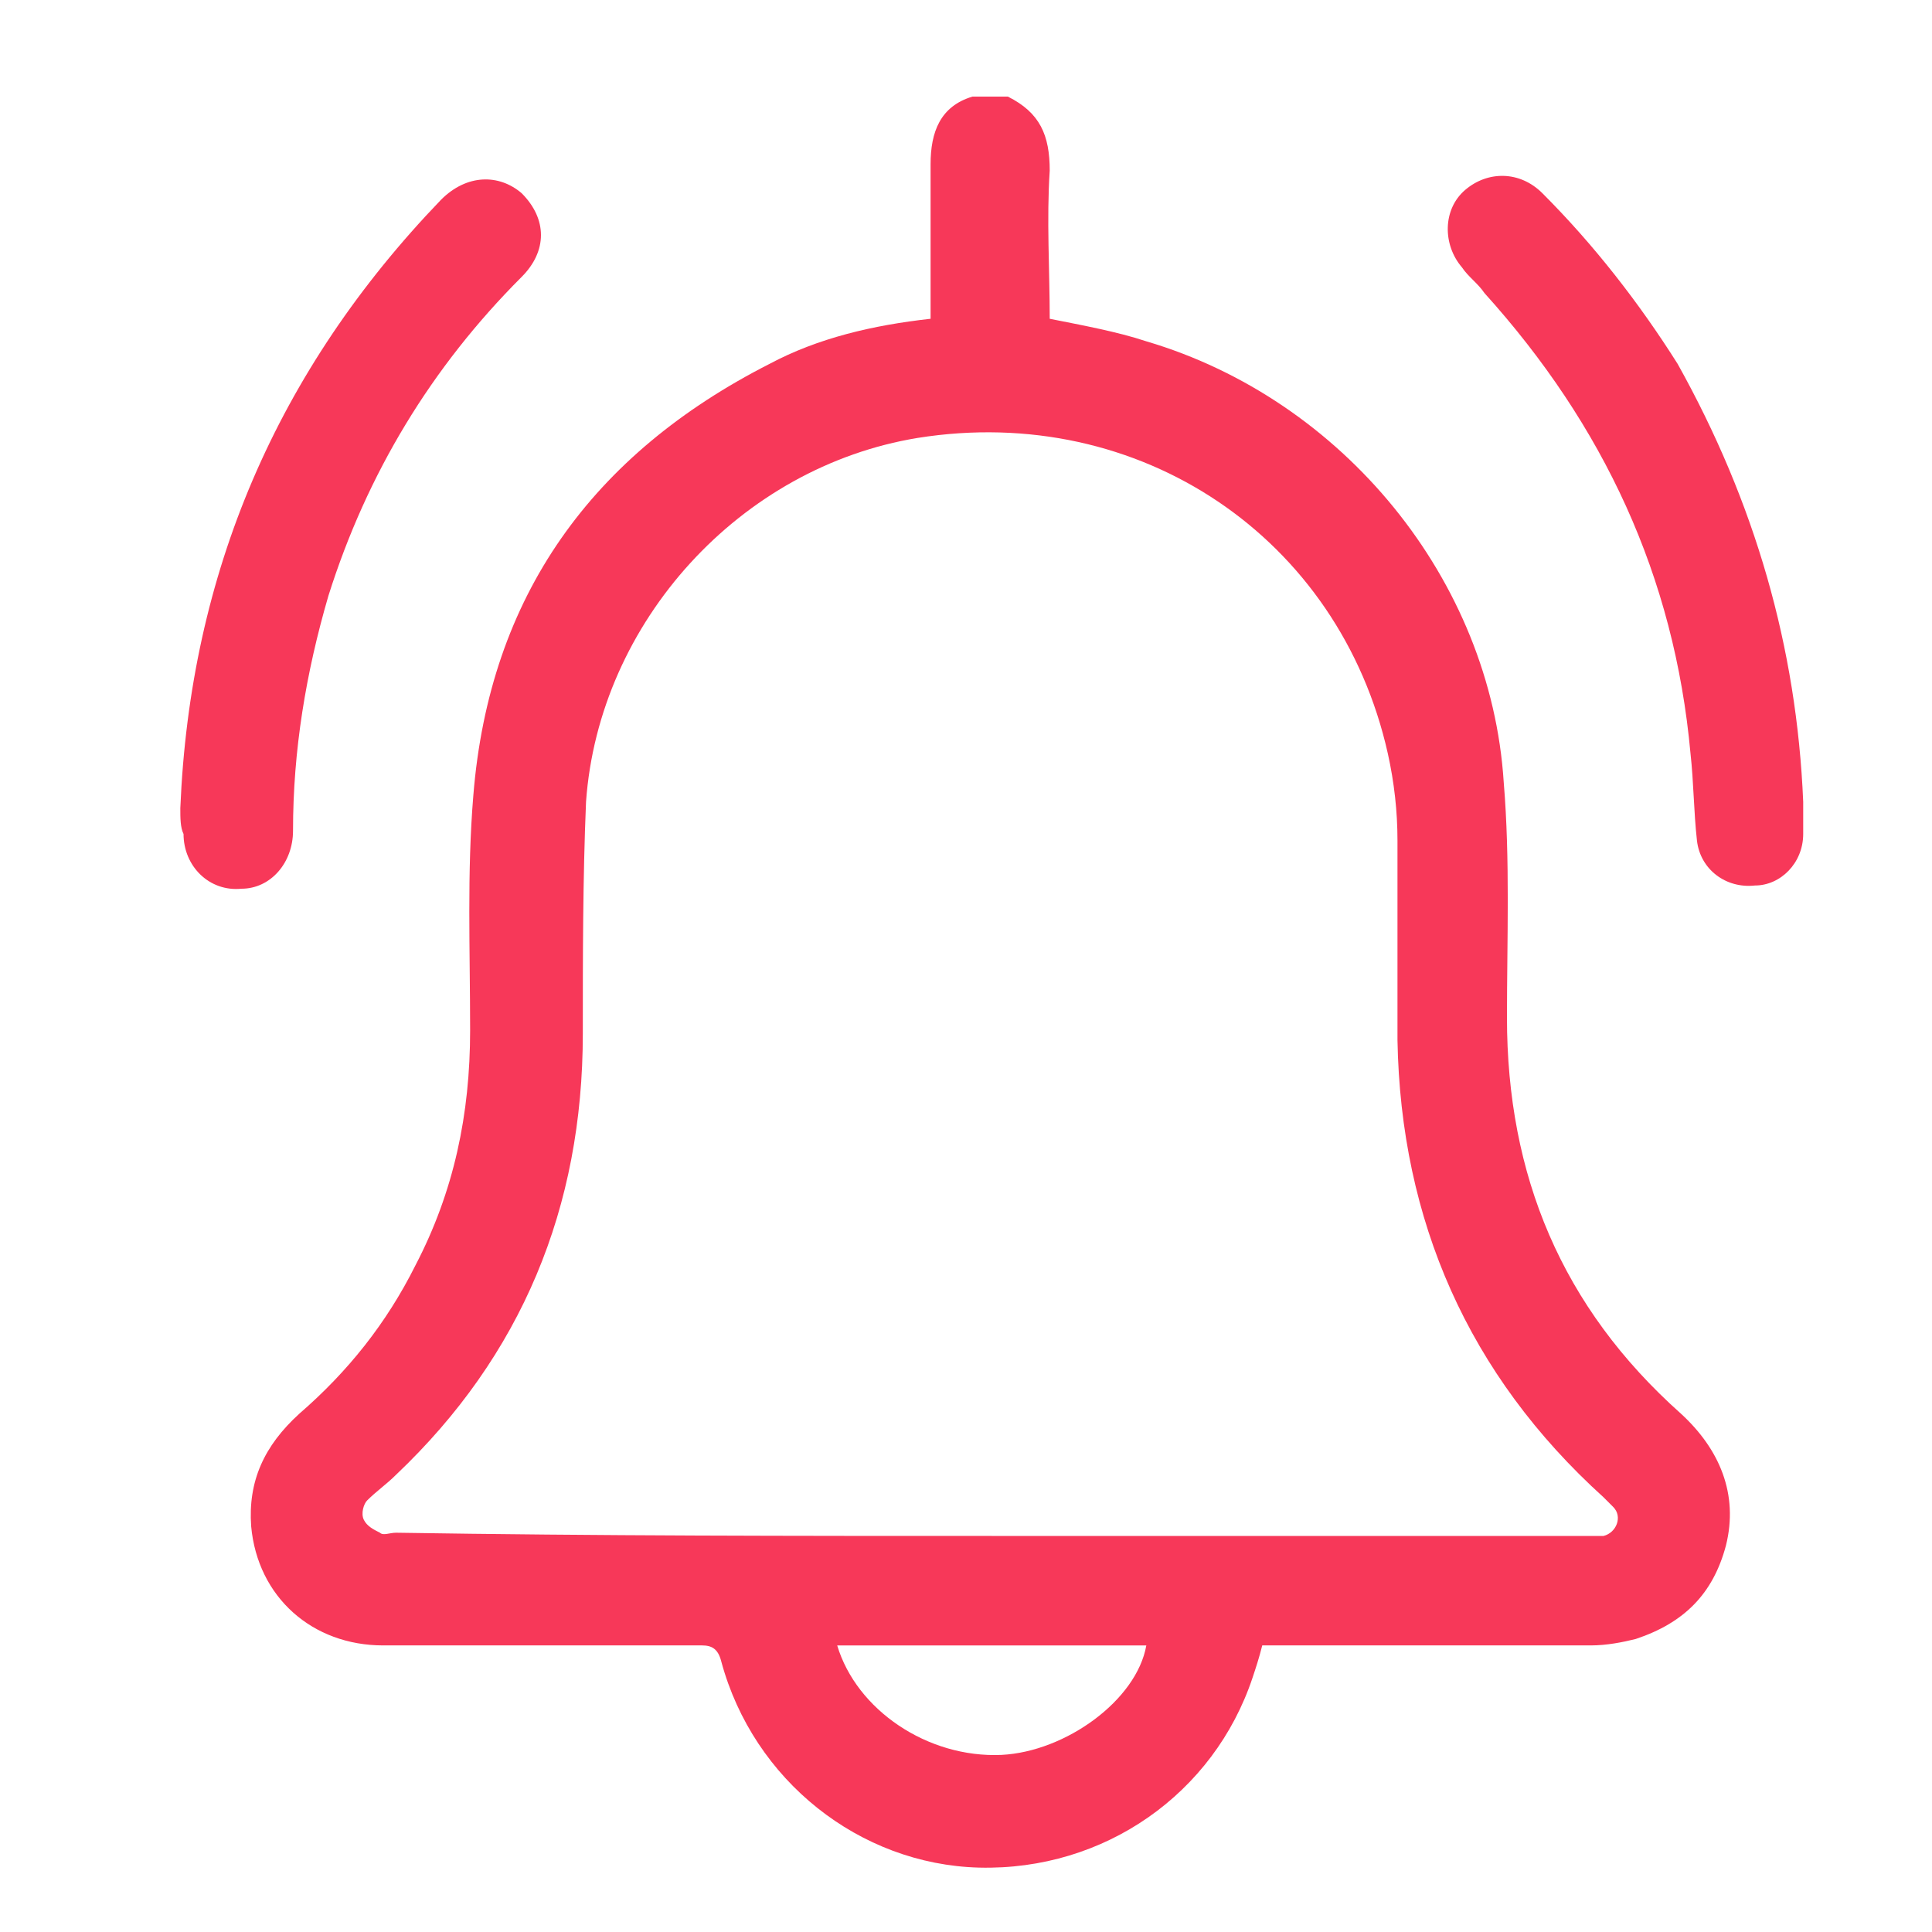
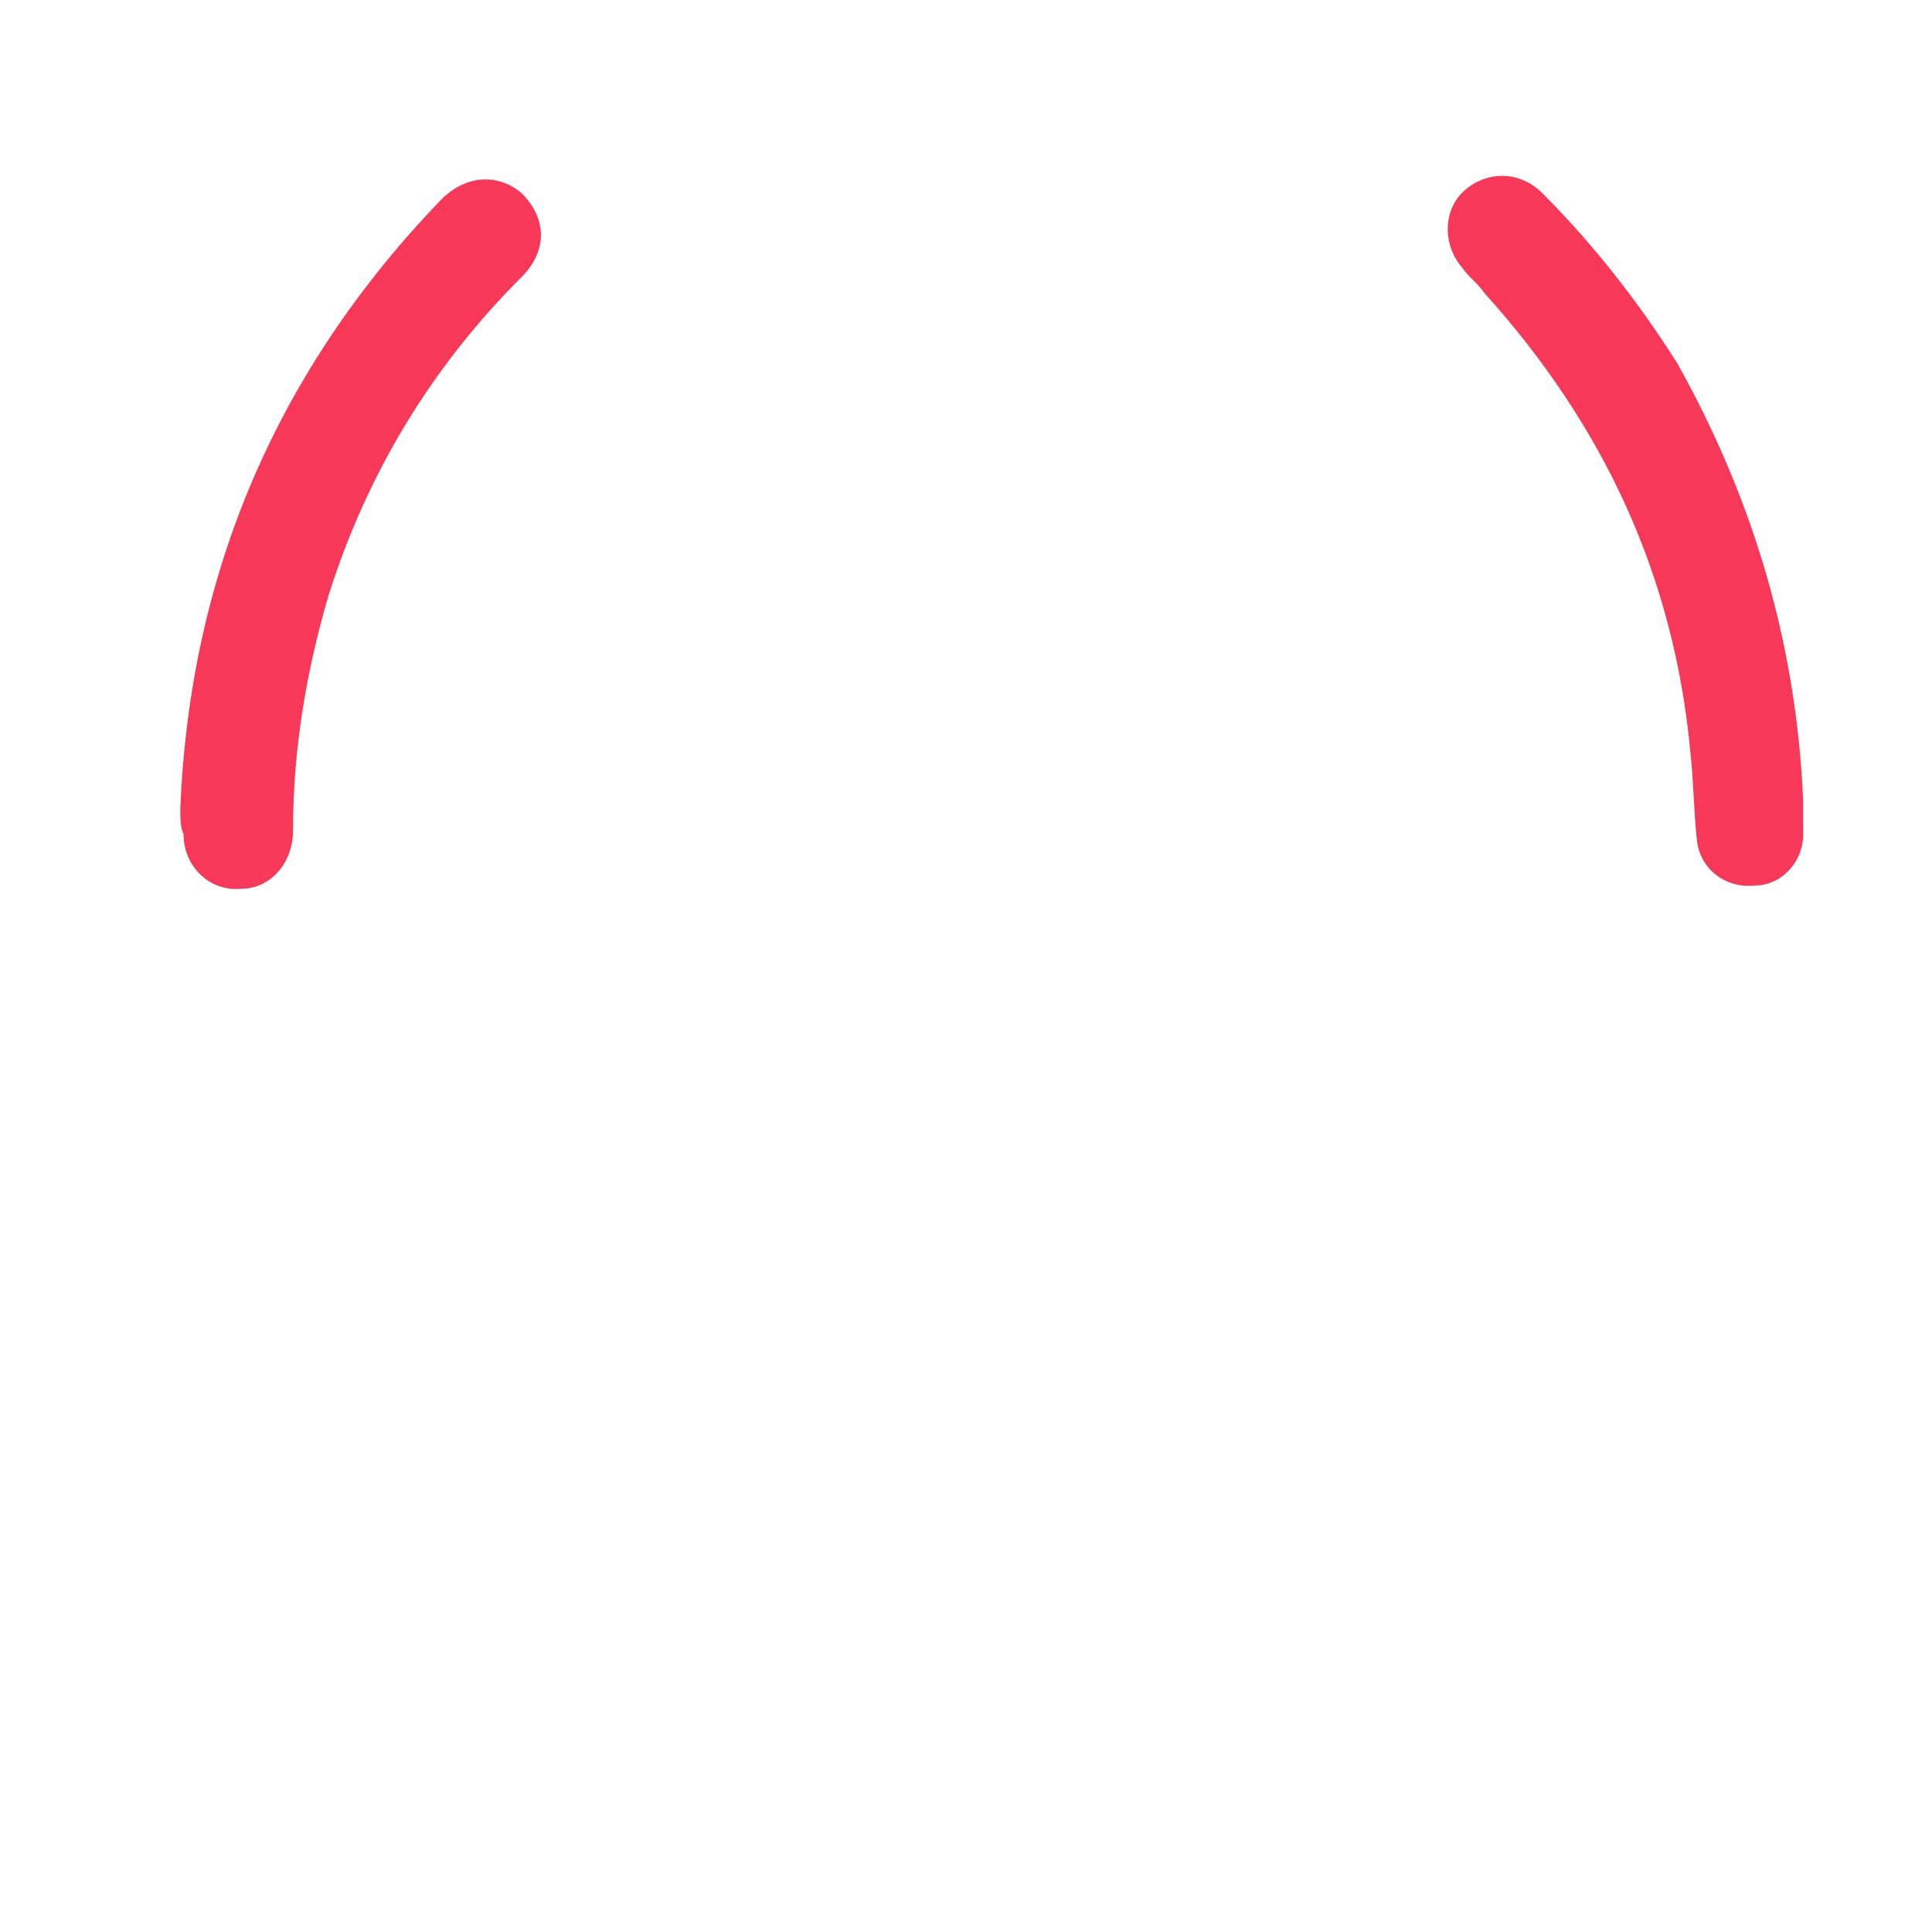
<svg xmlns="http://www.w3.org/2000/svg" version="1.1" id="Layer_1" x="0px" y="0px" viewBox="0 0 60 60" style="enable-background:new 0 0 60 60;" xml:space="preserve">
  <style type="text/css"> .st0{fill:#f73859;} </style>
  <g>
-     <path class="st0" d="M31.3,3c1,0.5,1.3,1.2,1.3,2.3c-0.1,1.5,0,3.1,0,4.6c1,0.2,2.1,0.4,3,0.7c6.1,1.8,10.7,7.4,11.1,13.7 c0.2,2.4,0.1,4.9,0.1,7.3c0,4.9,1.7,9,5.4,12.3c1.2,1.1,1.8,2.5,1.4,4.1c-0.4,1.5-1.3,2.4-2.8,2.9c-0.4,0.1-0.9,0.2-1.4,0.2 c-3.2,0-6.4,0-9.6,0c-0.2,0-0.4,0-0.6,0c-0.1,0.4-0.2,0.7-0.3,1c-1.2,3.6-4.6,6-8.5,5.9c-3.7-0.1-7-2.7-8-6.4 c-0.1-0.4-0.3-0.5-0.6-0.5c-3.3,0-6.6,0-9.9,0c-2.2,0-3.9-1.5-4.1-3.7c-0.1-1.4,0.4-2.5,1.5-3.5c1.5-1.3,2.7-2.8,3.6-4.6 c1.2-2.3,1.7-4.7,1.7-7.3c0-2.5-0.1-4.9,0.1-7.3c0.5-6.2,3.7-10.6,9.2-13.4c1.5-0.8,3.2-1.2,5-1.4c0-0.3,0-0.5,0-0.7 c0-1.4,0-2.7,0-4.1c0-1,0.3-1.8,1.3-2.1C30.7,3,31,3,31.3,3z M30.8,47.7c6.2,0,12.3,0,18.5,0c0.2,0,0.4,0,0.5,0 c0.4-0.1,0.6-0.6,0.3-0.9c-0.1-0.1-0.2-0.2-0.3-0.3c-4.2-3.8-6.3-8.6-6.4-14.2c0-2.1,0-4.1,0-6.2c0-0.9-0.1-1.8-0.3-2.7 c-1.5-6.7-7.7-10.9-14.6-9.8c-5.5,0.9-9.9,5.7-10.3,11.3c-0.1,2.4-0.1,4.8-0.1,7.2c0,5.4-1.9,10-5.8,13.7c-0.3,0.3-0.6,0.5-0.9,0.8 c-0.1,0.1-0.2,0.4-0.1,0.6c0.1,0.2,0.3,0.3,0.5,0.4c0.1,0.1,0.3,0,0.5,0C18.6,47.7,24.7,47.7,30.8,47.7z M26,51.1 c0.6,2,2.8,3.5,5.1,3.4c2-0.1,4.2-1.7,4.5-3.4C32.4,51.1,29.3,51.1,26,51.1z" fill="#000000" />
    <path class="st0" d="M56,24.9c0,0.3,0,0.7,0,1c0,0.9-0.7,1.6-1.5,1.6c-0.9,0.1-1.7-0.5-1.8-1.4c-0.1-0.9-0.1-1.8-0.2-2.7 c-0.5-5.5-2.7-10.2-6.4-14.3c-0.2-0.3-0.5-0.5-0.7-0.8c-0.6-0.7-0.6-1.8,0.1-2.4c0.7-0.6,1.7-0.6,2.4,0.1c1.6,1.6,3,3.4,4.2,5.3 C54.5,15.6,55.8,20.1,56,24.9z" fill="#000000" />
    <path class="st0" d="M5.6,25.1c0.3-7.3,3-13.6,8.1-18.9c0.8-0.8,1.8-0.8,2.5-0.2C17,6.8,17,7.8,16.2,8.6c-2.8,2.8-4.8,6.1-6,9.9 c-0.7,2.4-1.1,4.8-1.1,7.3c0,1-0.7,1.8-1.6,1.8c-1,0.1-1.8-0.7-1.8-1.7C5.6,25.7,5.6,25.4,5.6,25.1z" fill="#000000" />
  </g>
</svg>